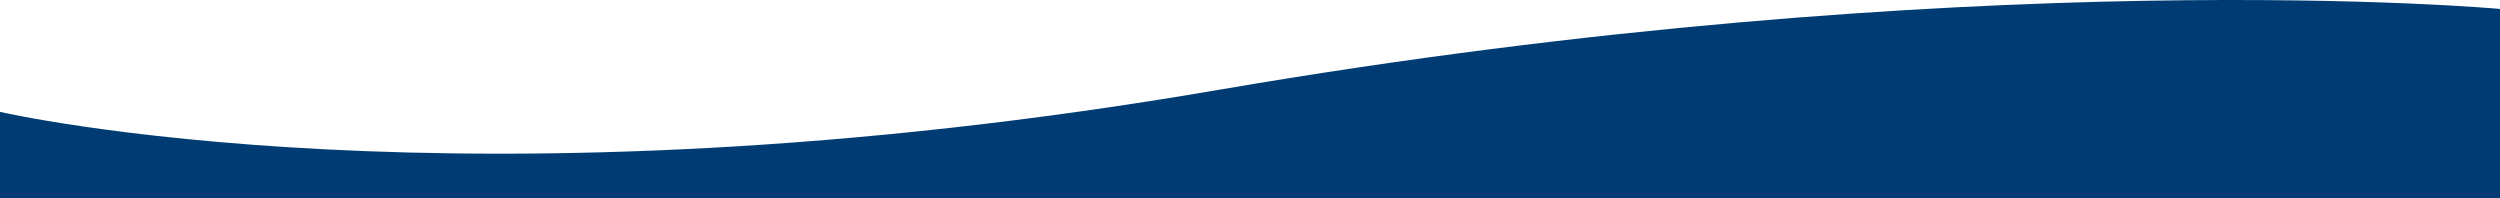
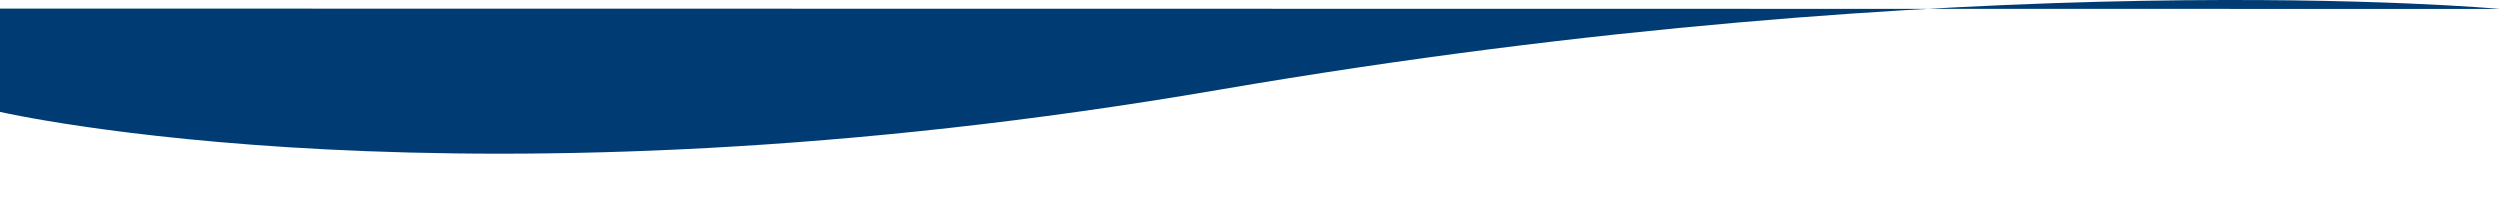
<svg xmlns="http://www.w3.org/2000/svg" width="1920" height="152.274" viewBox="0 0 1920 152.274">
-   <path id="Tracciato_1" data-name="Tracciato 1" d="M2068.324,404.067s-404.137-37.328-983.977,62.111-936.023,16.942-936.023,16.942v66.357h1920V403.8" transform="translate(-148.324 -397.203)" fill="#003c73" />
+   <path id="Tracciato_1" data-name="Tracciato 1" d="M2068.324,404.067s-404.137-37.328-983.977,62.111-936.023,16.942-936.023,16.942v66.357V403.8" transform="translate(-148.324 -397.203)" fill="#003c73" />
</svg>